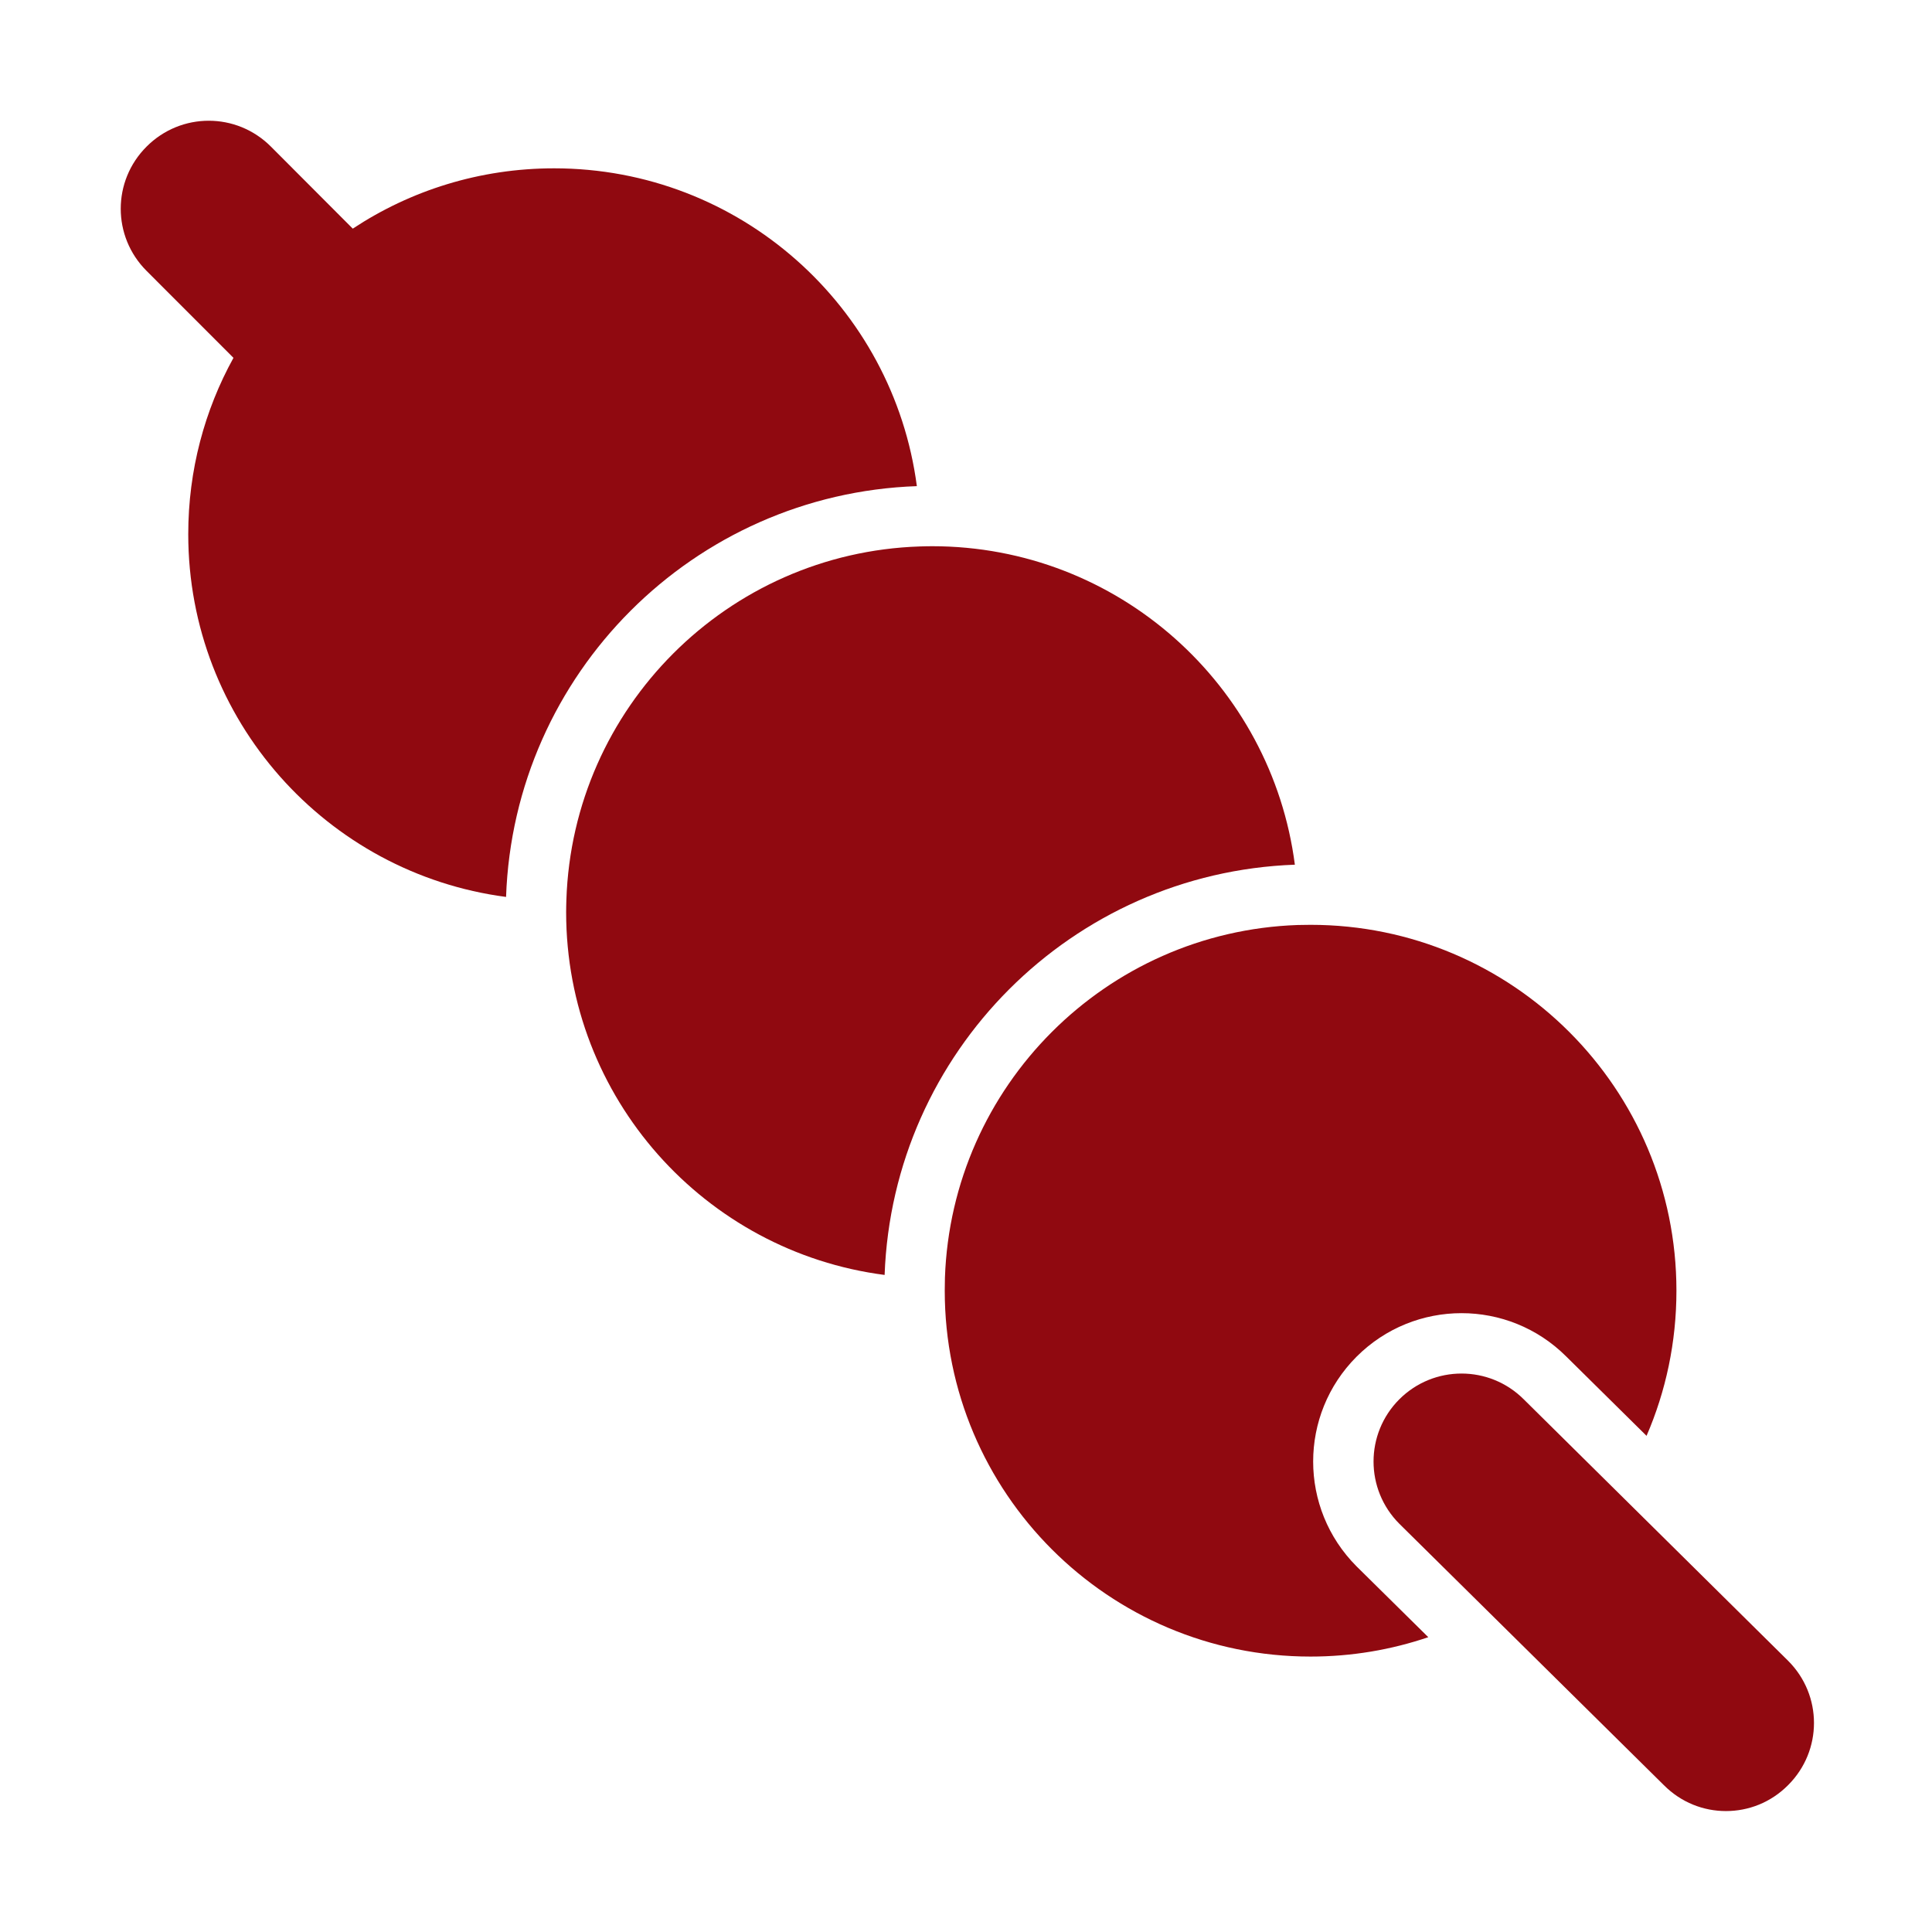
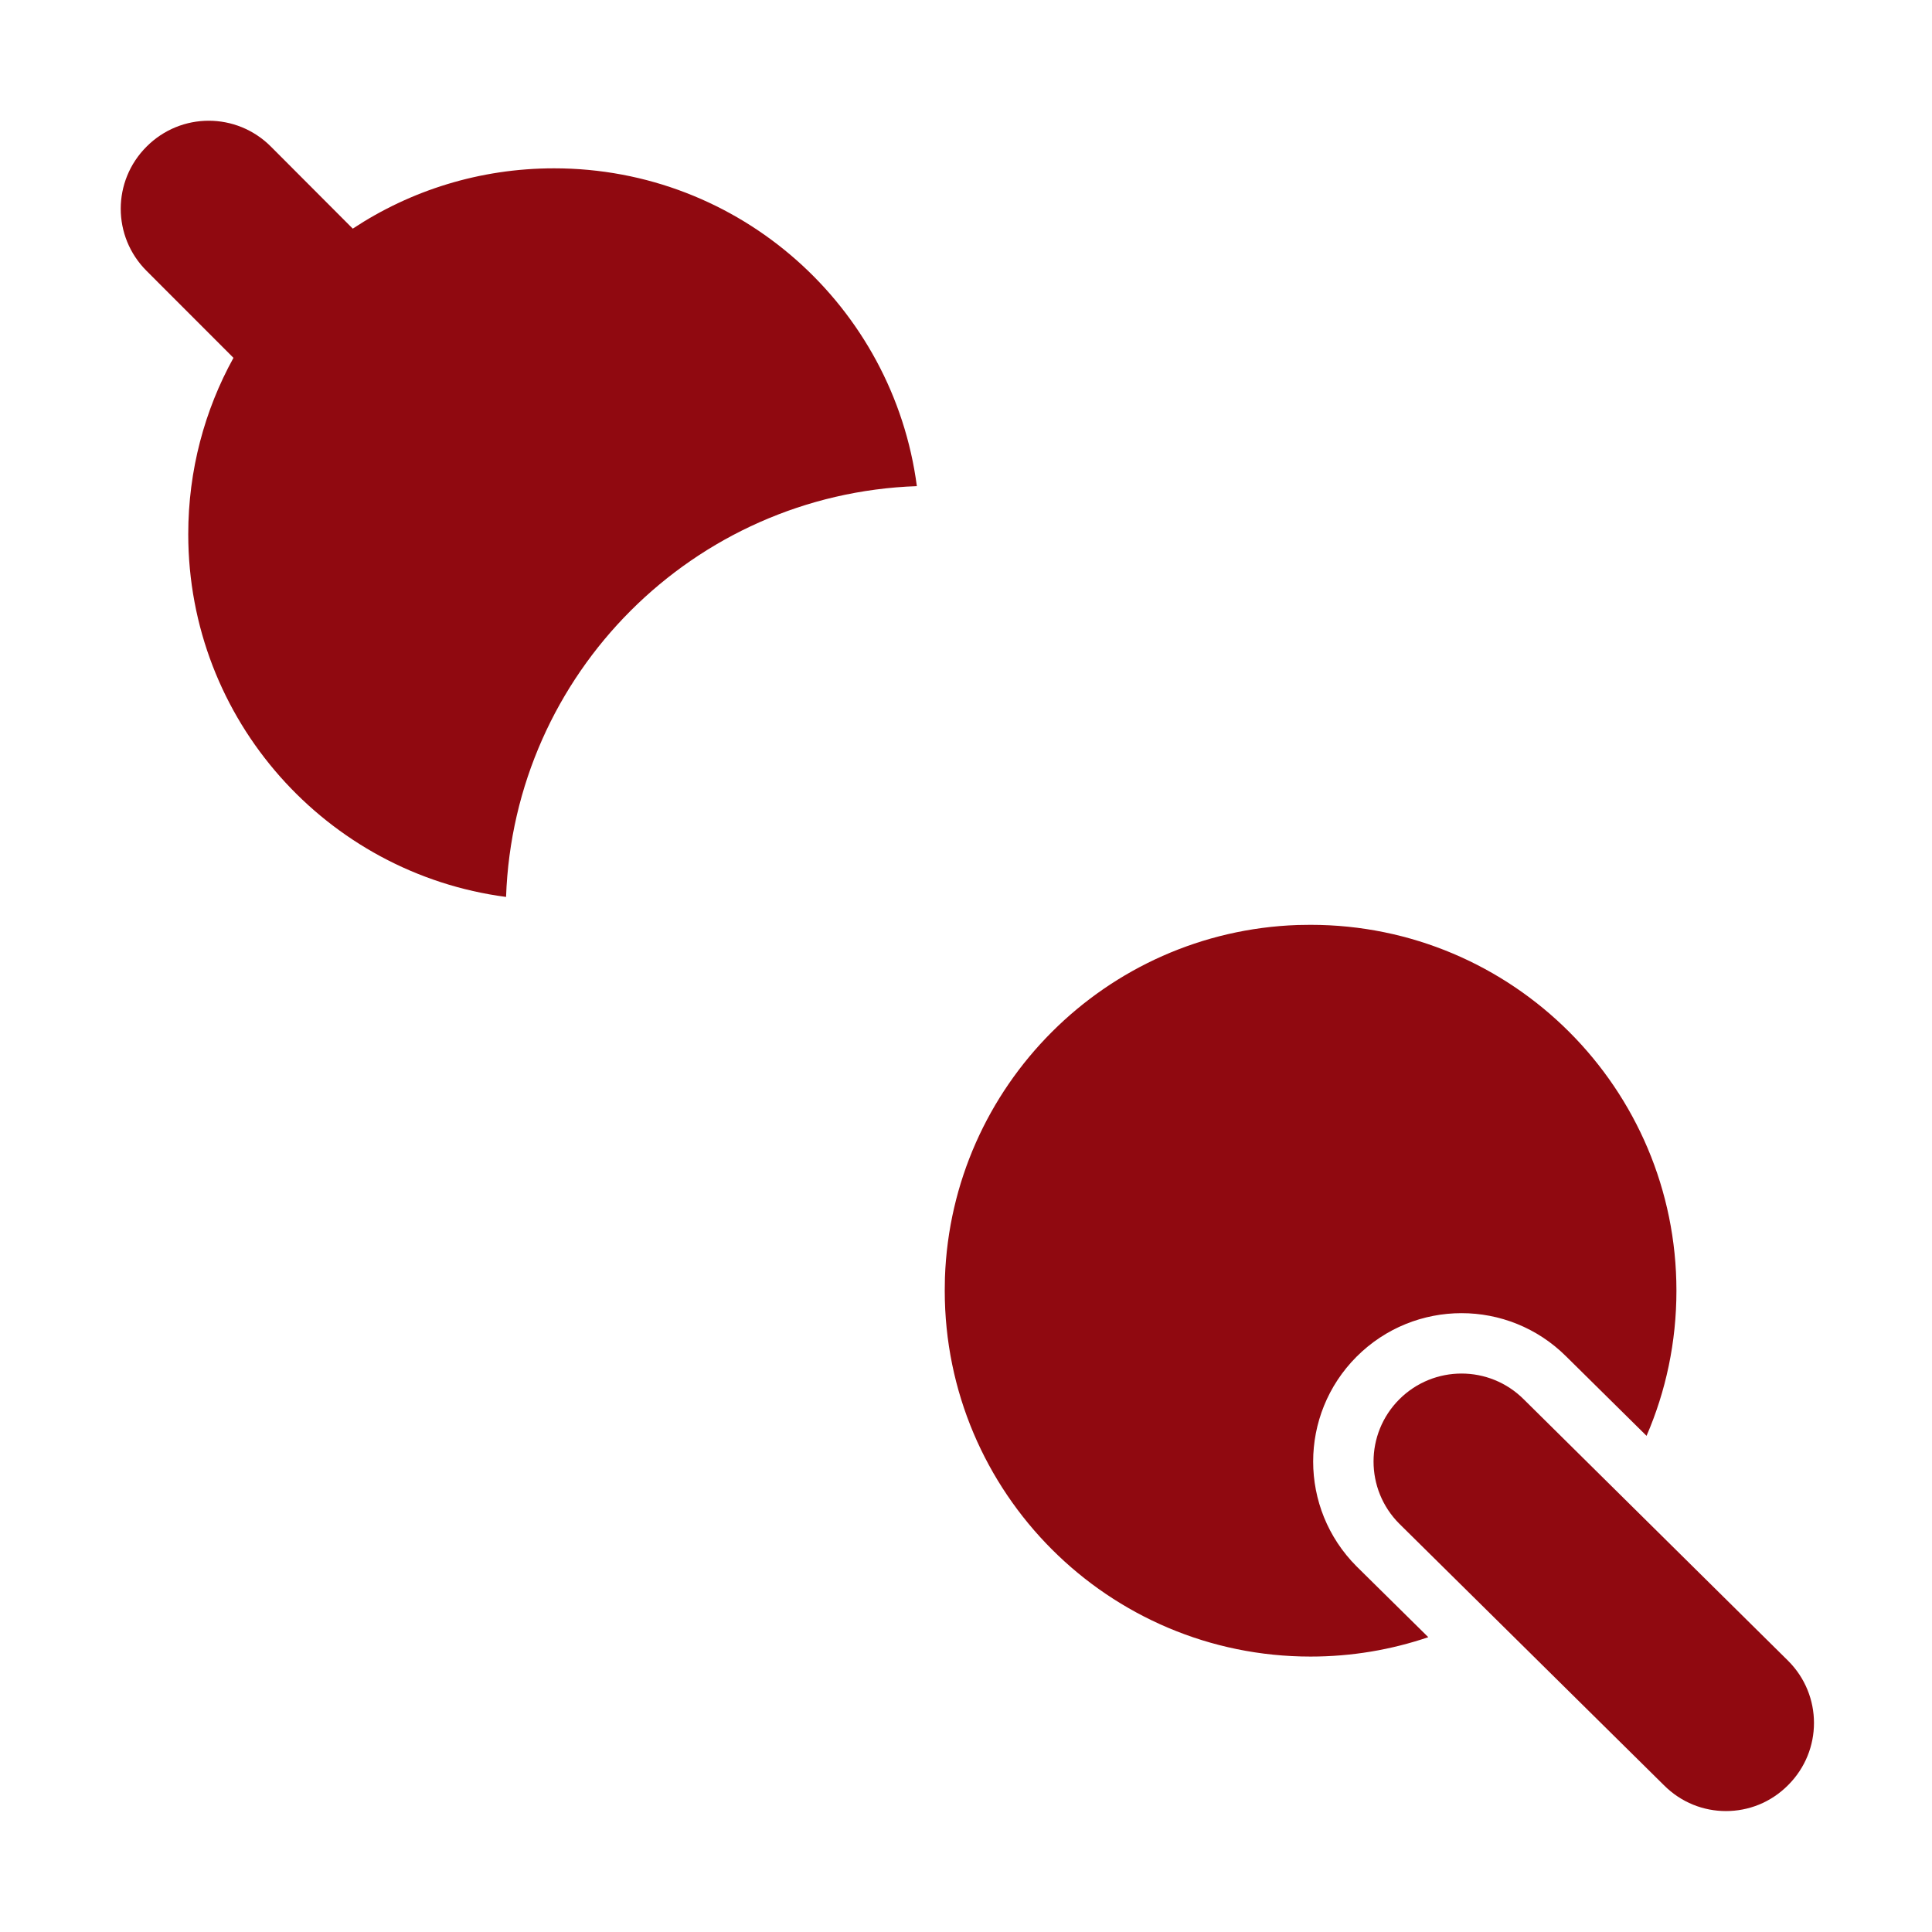
<svg xmlns="http://www.w3.org/2000/svg" viewBox="0 0 32.00 32.00" data-guides="{&quot;vertical&quot;:[],&quot;horizontal&quot;:[]}">
  <path fill="#900910" stroke="none" fill-opacity="1" stroke-width="1" stroke-opacity="1" color="rgb(51, 51, 51)" id="tSvg4218c7ec86" title="Path 5" d="M9.178 2.788C7.946 2.788 6.799 3.155 5.843 3.787C5.391 3.334 4.939 2.881 4.487 2.428C3.917 1.857 2.998 1.857 2.428 2.428C1.857 2.998 1.857 3.917 2.428 4.487C2.907 4.967 3.387 5.447 3.867 5.927C3.389 6.793 3.118 7.788 3.118 8.848C3.118 11.925 5.411 14.466 8.382 14.856C8.511 11.157 11.487 8.182 15.186 8.052C14.796 5.081 12.255 2.788 9.178 2.788Z" />
-   <path fill="#900910" stroke="none" fill-opacity="1" stroke-width="1" stroke-opacity="1" color="rgb(51, 51, 51)" id="tSvg90f9a0dcc7" title="Path 6" d="M15.234 9.051C12.049 9.156 9.486 11.719 9.381 14.904C9.379 14.972 9.377 15.04 9.377 15.107C9.377 18.188 11.676 20.732 14.652 21.117C14.786 17.425 17.755 14.456 21.447 14.322C21.062 11.346 18.518 9.047 15.438 9.047C15.369 9.047 15.302 9.049 15.234 9.051Z" />
  <path fill="#900910" stroke="none" fill-opacity="1" stroke-width="1" stroke-opacity="1" color="rgb(51, 51, 51)" id="tSvg141cbe95283" title="Path 7" d="M15.651 21.164C15.761 17.987 18.317 15.431 21.494 15.321C21.565 15.319 21.636 15.318 21.707 15.318C25.054 15.318 27.767 18.031 27.767 21.378C27.767 22.232 27.591 23.045 27.272 23.782C26.828 23.344 26.385 22.906 25.942 22.468C24.982 21.51 23.43 21.511 22.47 22.47C21.51 23.431 21.51 24.984 22.47 25.945C22.866 26.335 23.261 26.726 23.657 27.117C23.045 27.325 22.389 27.438 21.707 27.438C18.361 27.438 15.648 24.724 15.648 21.378C15.648 21.306 15.649 21.235 15.651 21.164Z" />
  <path fill="#900910" stroke="none" fill-opacity="1" stroke-width="1" stroke-opacity="1" color="rgb(51, 51, 51)" id="tSvg187b62431ba" title="Path 8" d="M23.177 25.238C22.608 24.668 22.608 23.747 23.177 23.177C23.747 22.608 24.668 22.608 25.238 23.177C26.698 24.621 28.157 26.064 29.617 27.508C30.188 28.078 30.188 28.997 29.617 29.567C29.328 29.858 28.957 29.997 28.587 29.997C28.218 29.997 27.848 29.858 27.558 29.567C26.098 28.124 24.637 26.681 23.177 25.238Z" />
  <defs />
</svg>